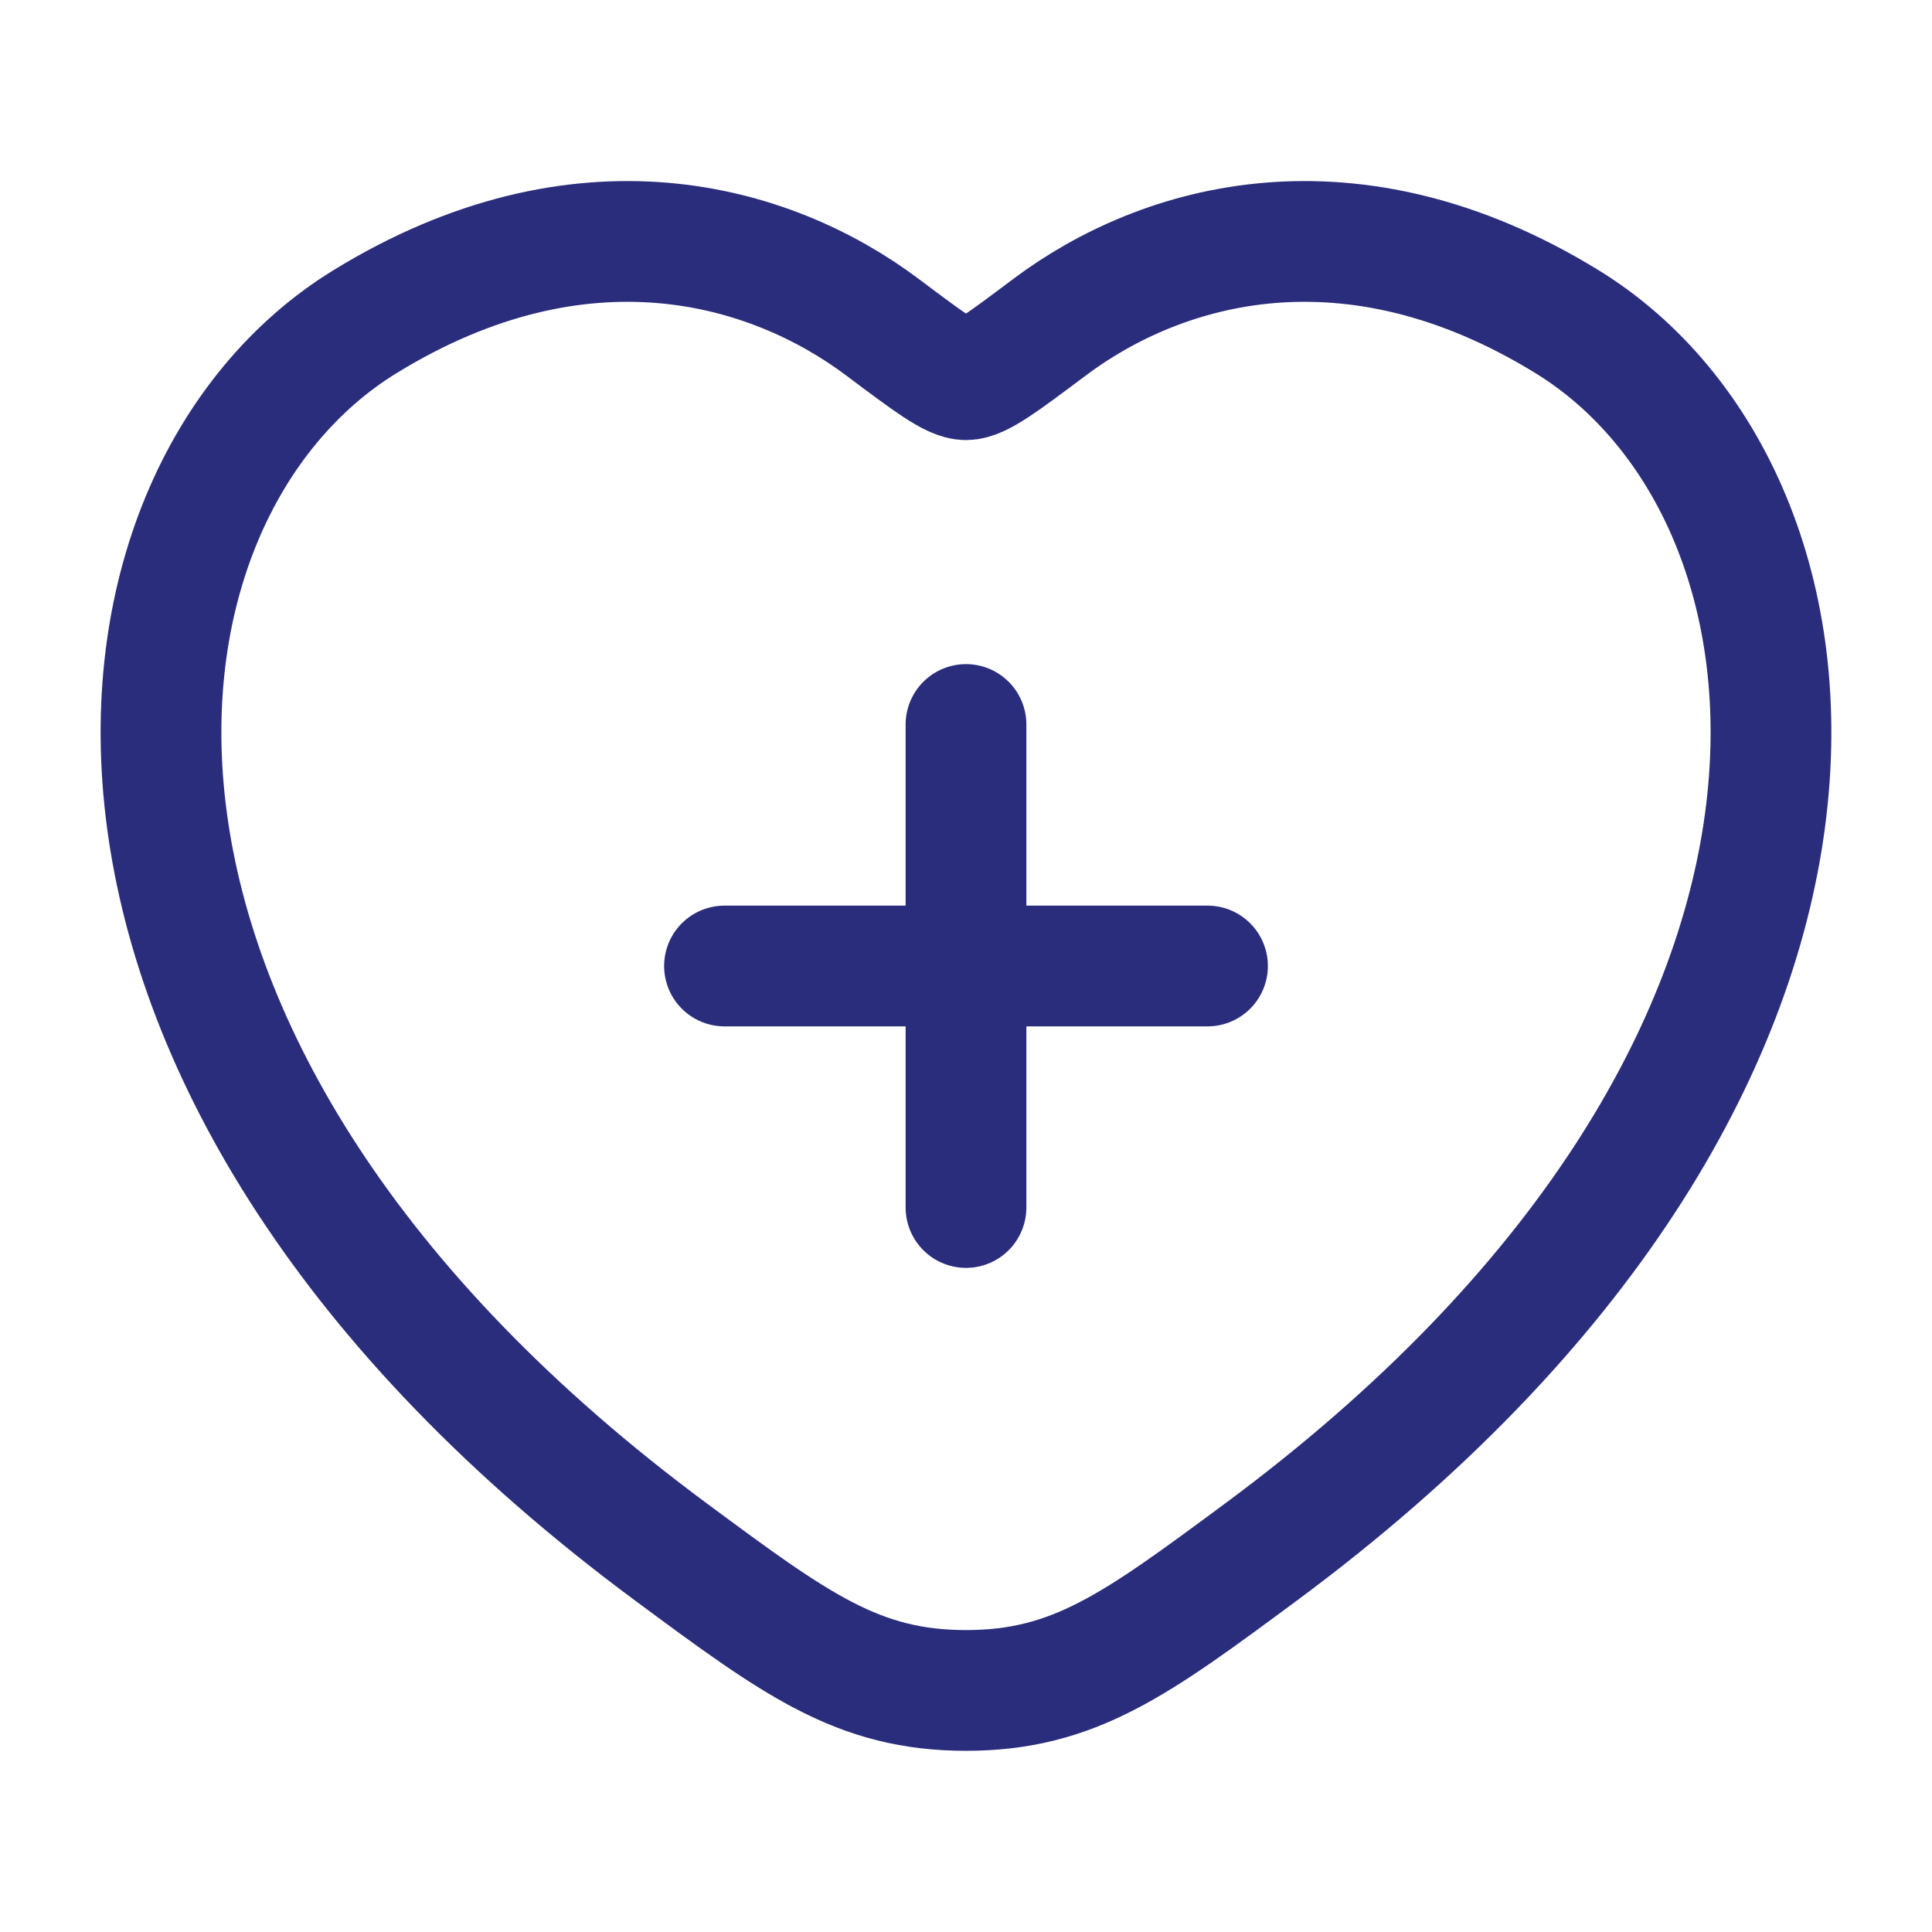
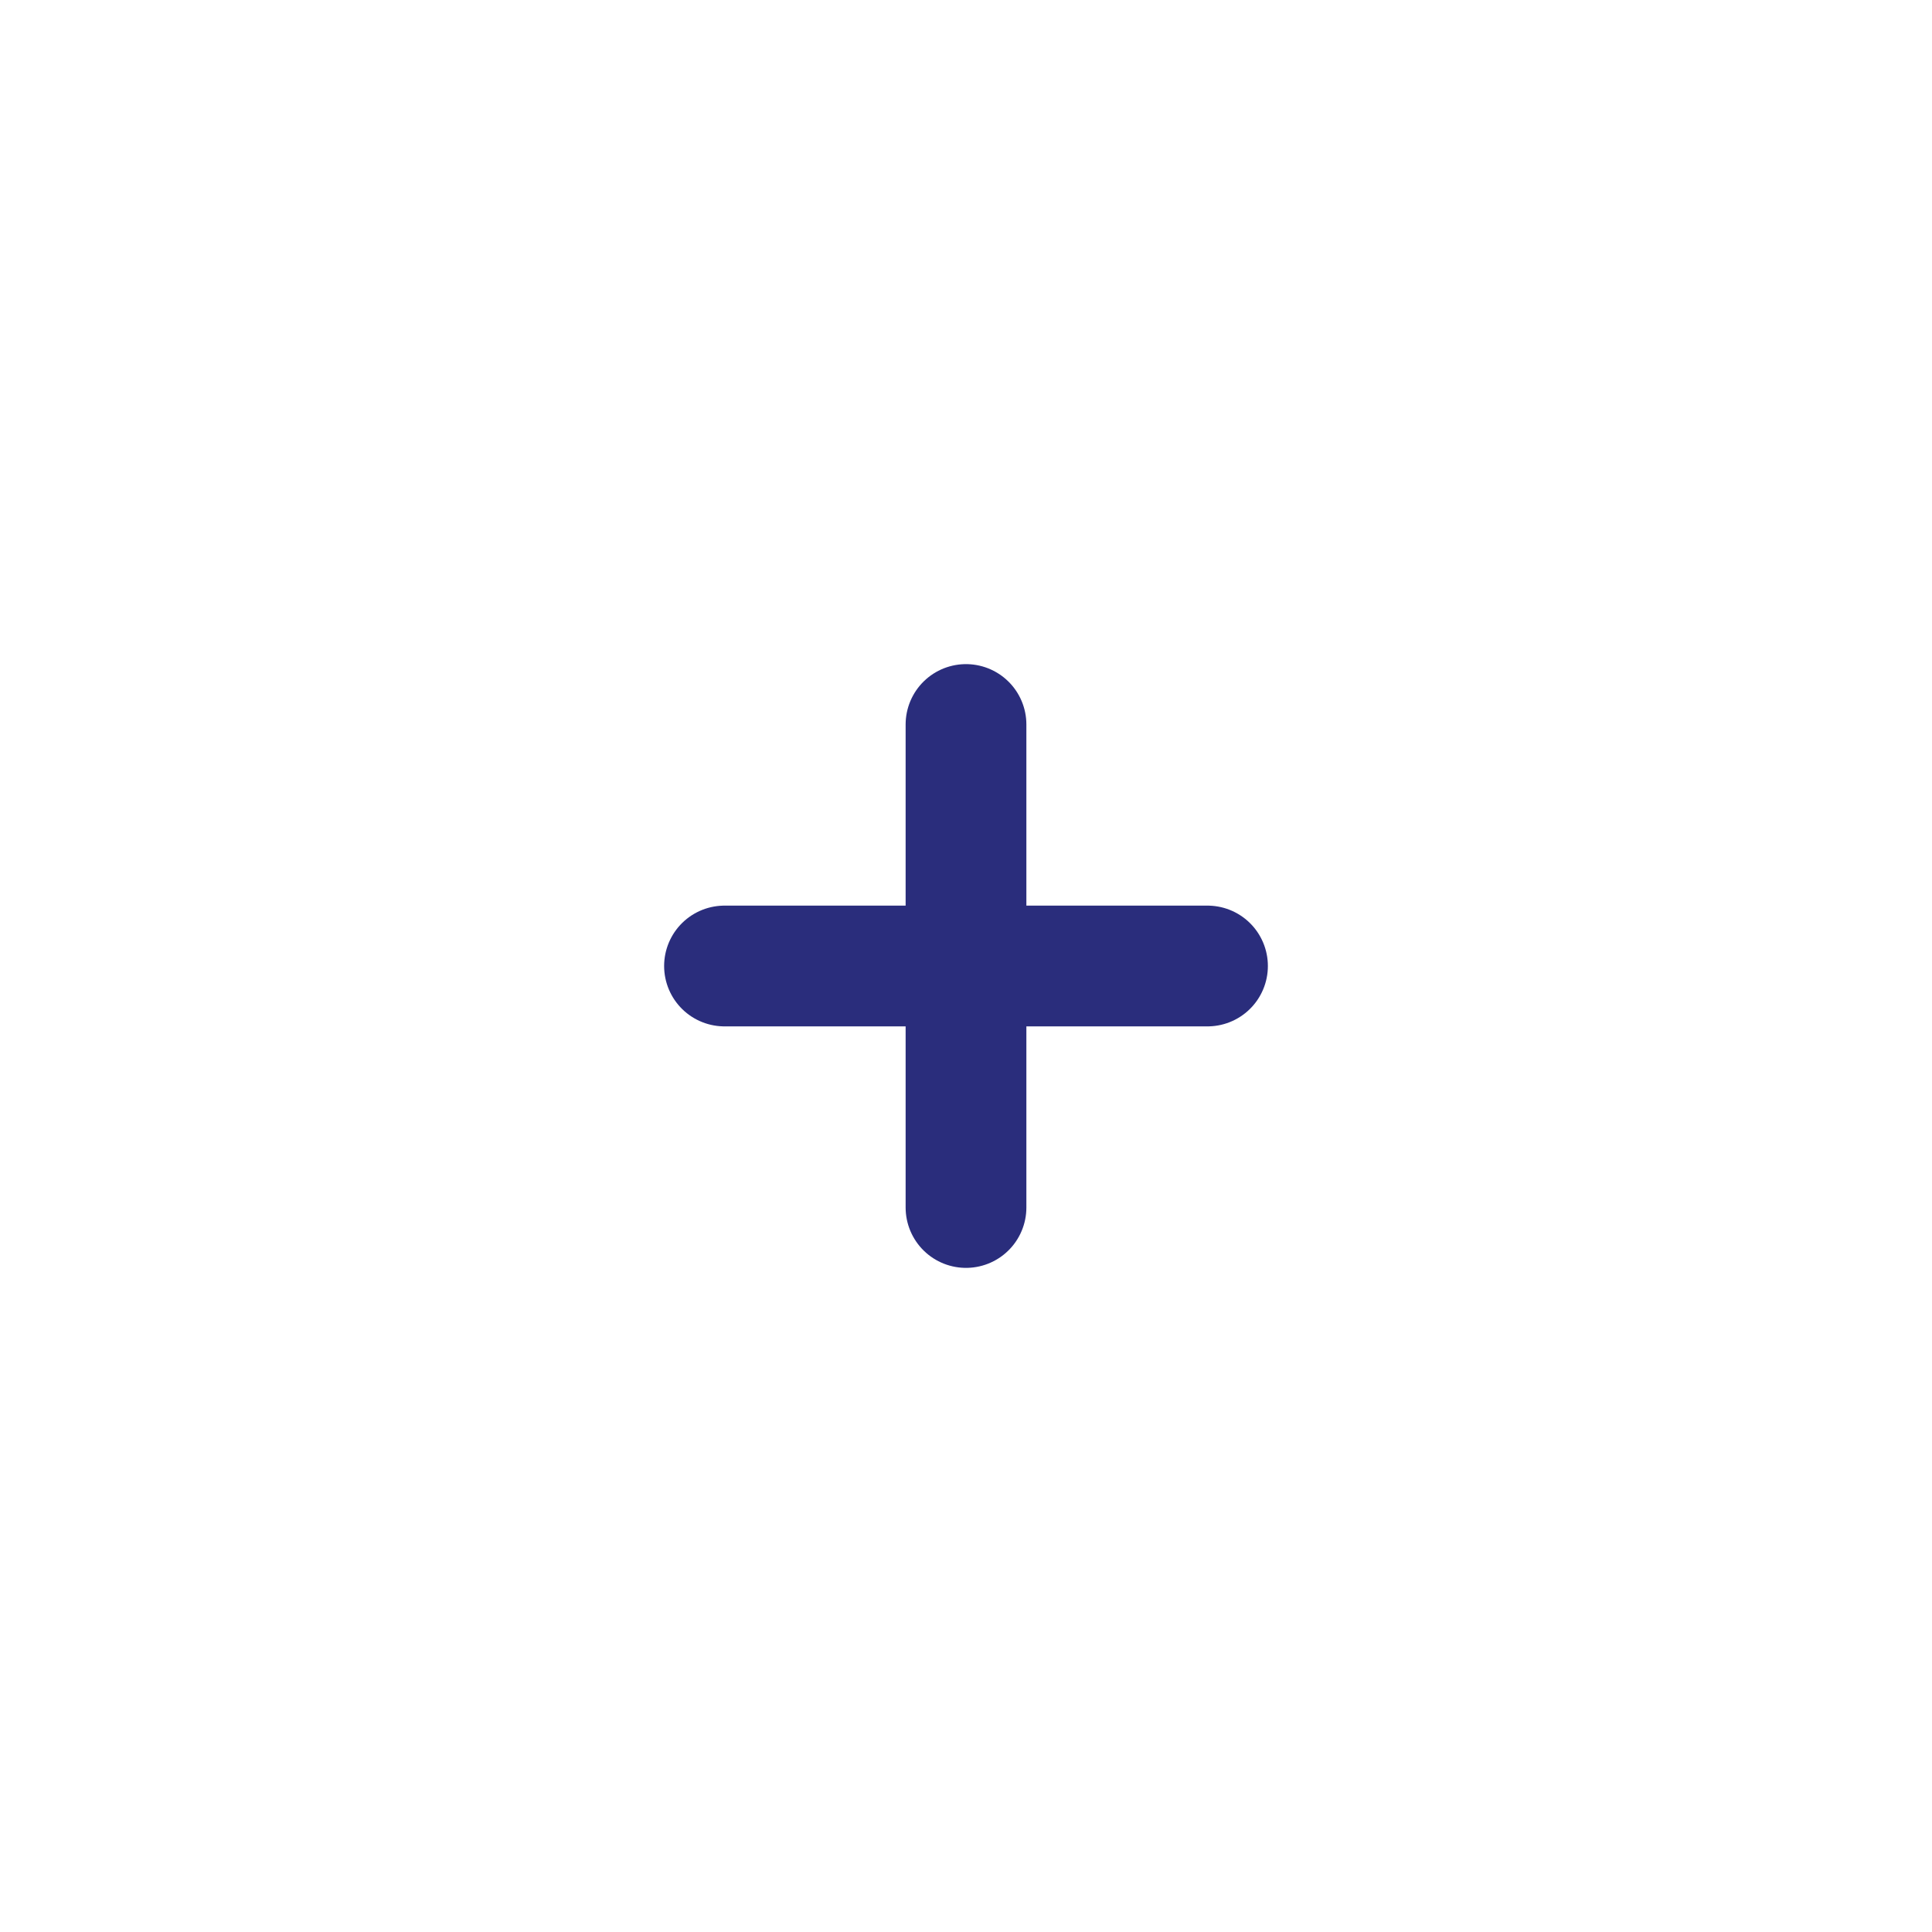
<svg xmlns="http://www.w3.org/2000/svg" width="32" height="32" viewBox="0 0 32 32" fill="none">
-   <path d="M25.95 5.325C22.375 3.131 19.254 4.015 17.379 5.423C16.61 6 16.226 6.289 16 6.289C15.774 6.289 15.39 6 14.621 5.423C12.746 4.015 9.625 3.131 6.05 5.325C1.357 8.203 0.296 17.699 11.119 25.71C13.181 27.236 14.212 27.999 16 27.999C17.788 27.999 18.819 27.236 20.881 25.71C31.704 17.699 30.642 8.203 25.95 5.325Z" stroke="#2A2D7C" stroke-width="2" stroke-linecap="round" />
  <path d="M16 12V20M12 16H20" stroke="#2A2D7C" stroke-width="2" stroke-linecap="round" />
</svg>